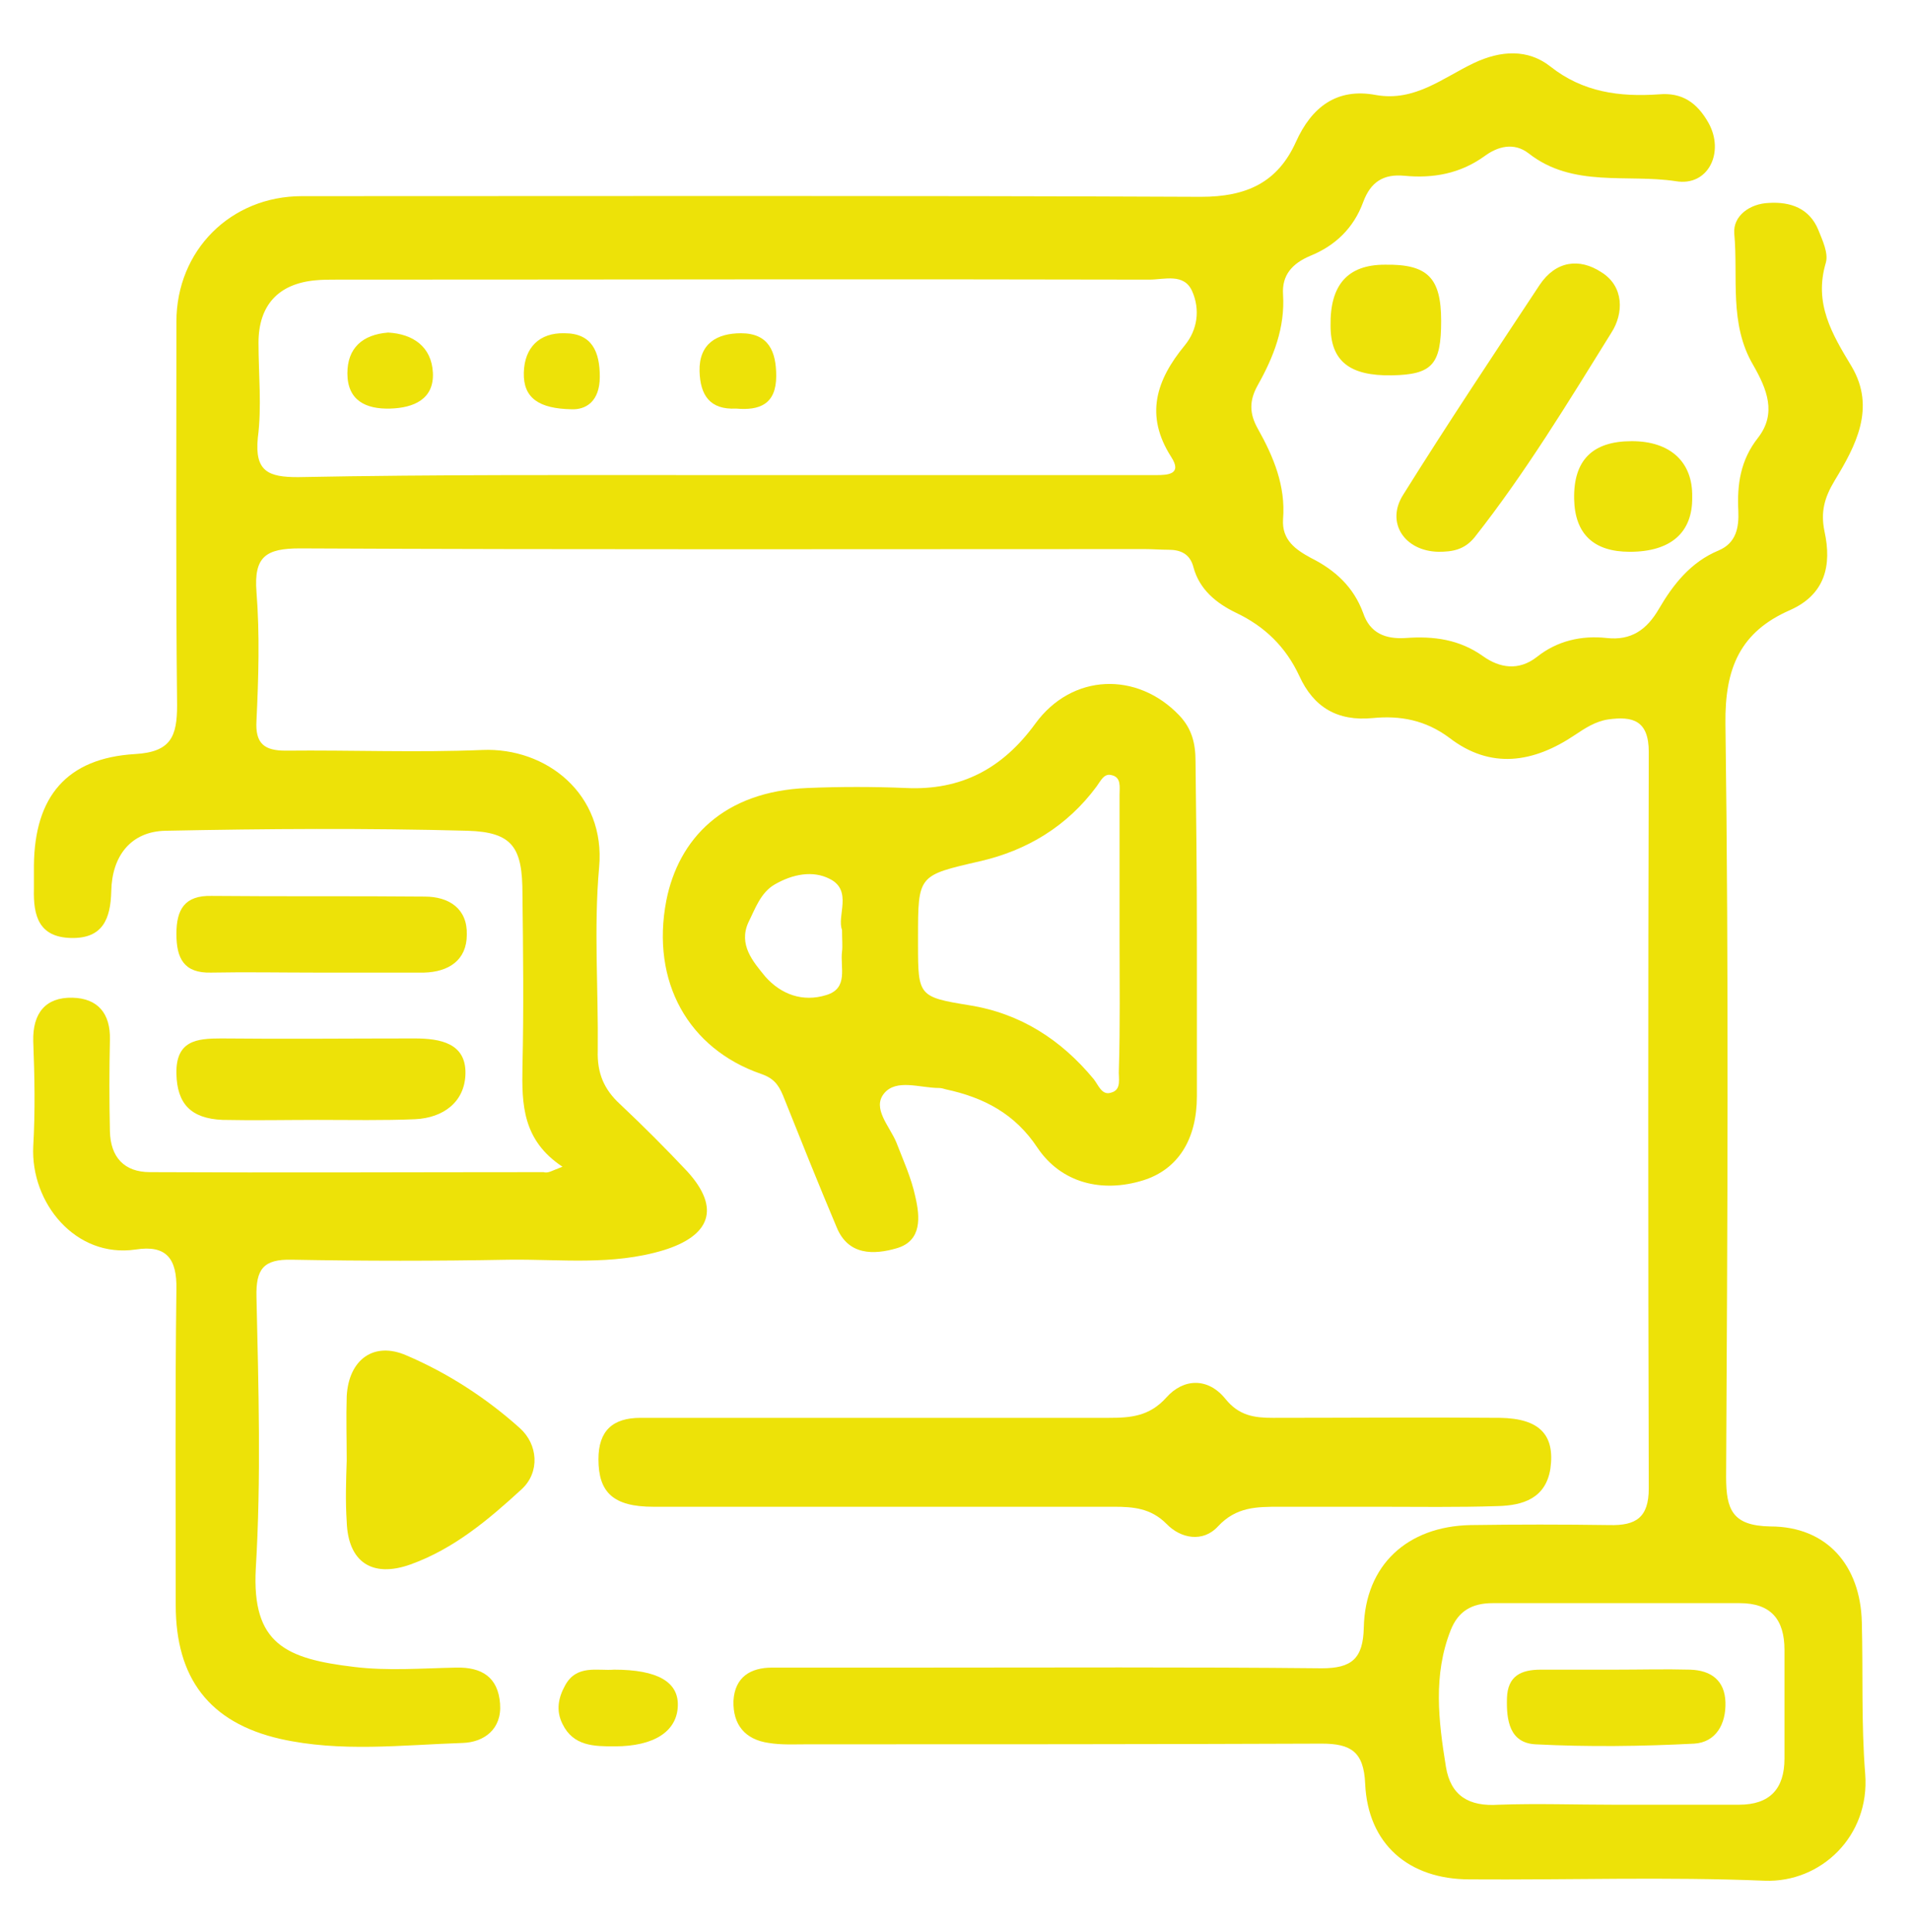
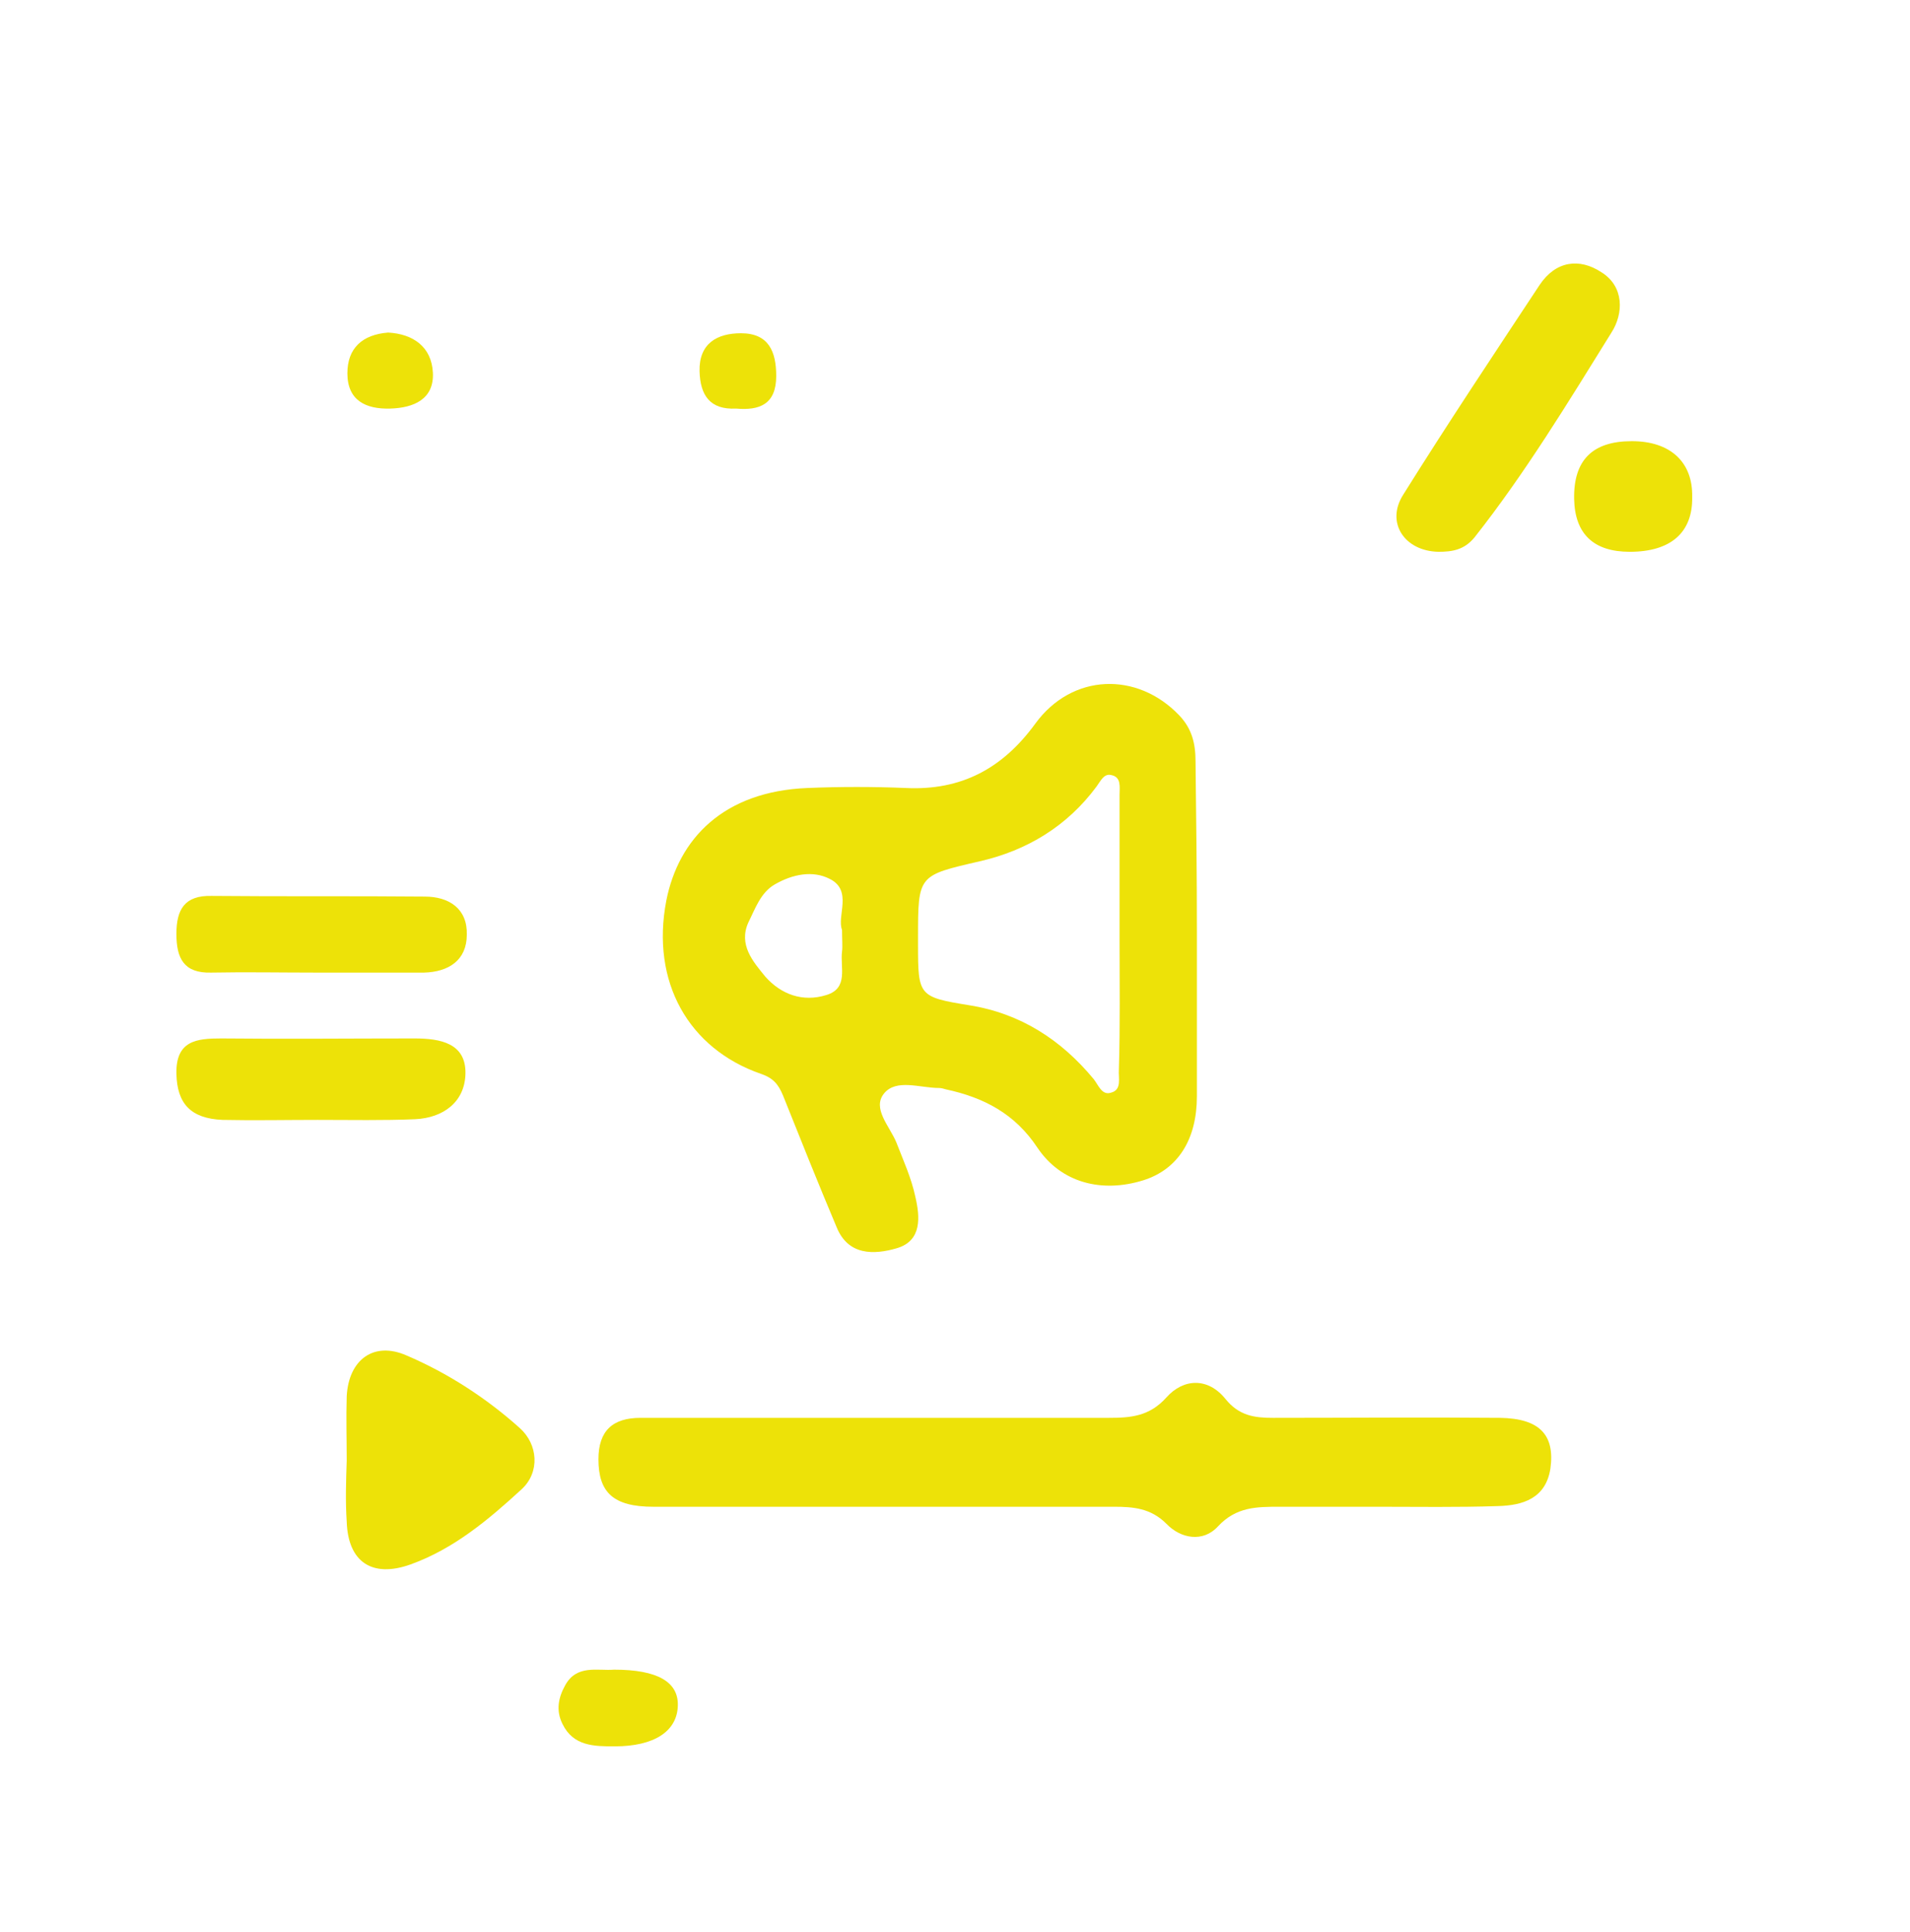
<svg xmlns="http://www.w3.org/2000/svg" version="1.1" id="Capa_1" x="0px" y="0px" viewBox="0 0 281.5 284.6" style="enable-background:new 0 0 281.5 284.6;" xml:space="preserve">
  <style type="text/css">
	.st0{fill:#EDE208;}
</style>
  <g>
-     <path class="st0" d="M82.9,171.9c-5.9-3.9-6-9.2-5.9-14.7c0.2-8.5,0.1-17,0-25.5c0-6.8-1.4-9.1-8.1-9.3c-14.8-0.4-29.7-0.3-44.5,0   c-5.1,0.1-7.9,3.7-8,8.9c-0.1,4-1.2,7-5.9,6.9c-4.8-0.1-5.6-3.3-5.5-7.2c0-1.2,0-2.3,0-3.5c0.1-10.1,4.8-15.8,14.9-16.4   c5.3-0.3,6.2-2.6,6.2-7.2c-0.2-18.8-0.1-37.7-0.1-56.5c0-10.5,8-18.5,18.5-18.5c44.2,0,88.3-0.1,132.5,0.1c6.7,0,11.3-2.1,14-8.1   c2.3-5.1,6-8,11.8-6.9c5.7,1,9.8-2.5,14.4-4.7c4-1.9,8-2.1,11.3,0.5c4.8,3.8,10.2,4.5,16,4.1c3.4-0.3,5.6,1.2,7.3,4.2   c2.4,4.3,0,9.4-4.8,8.6c-7.2-1.1-15.2,1-21.7-4.1c-2.2-1.7-4.6-1-6.5,0.4c-3.6,2.6-7.6,3.3-11.8,2.9c-3.1-0.3-5,0.9-6.1,3.9   c-1.4,3.8-4.1,6.4-7.8,7.9c-2.6,1.1-4.2,2.8-4,5.7c0.3,4.9-1.4,9.2-3.7,13.3c-1.3,2.3-1.3,4.2,0,6.5c2.3,4.1,4.1,8.4,3.7,13.3   c-0.2,3.1,1.9,4.5,4.1,5.7c3.6,1.8,6.3,4.3,7.7,8.1c1,3,3.3,3.9,6.3,3.7c4.1-0.3,7.9,0.2,11.4,2.7c2.4,1.7,5.2,2.2,7.9,0.1   c3-2.4,6.6-3.2,10.3-2.8c3.6,0.4,5.9-1.2,7.7-4.3c2.1-3.6,4.7-6.9,8.8-8.6c2.6-1.1,3-3.4,2.9-5.8c-0.2-3.9,0.3-7.5,2.9-10.8   c2.8-3.6,1.3-7.2-0.7-10.7c-3.6-6.1-2.2-12.9-2.8-19.4c-0.2-2.6,2.3-4.4,5.1-4.5c3.2-0.2,6,0.8,7.3,4c0.6,1.5,1.5,3.4,1.1,4.8   c-1.8,6,0.9,10.5,3.8,15.3c3.6,6.1,0.6,11.7-2.5,16.8c-1.5,2.5-2.1,4.6-1.5,7.5c1.1,5,0.1,9.3-5.1,11.6c-7.3,3.2-9.6,8.5-9.5,16.7   c0.5,37,0.3,74,0.1,111c0,4.8,0.9,7.2,6.5,7.3c8.4,0,13.3,5.8,13.5,14.1c0.2,7.5-0.1,14.9,0.5,22.4c0.7,9.1-6.5,16-14.8,15.7   c-14.5-0.6-29-0.1-43.5-0.2c-9,0-15-5.2-15.4-14.1c-0.2-4.7-2.1-5.9-6.4-5.9c-25.3,0.1-50.7,0.1-76,0.1c-1.8,0-3.7,0.1-5.5-0.2   c-3.5-0.5-5.3-2.7-5.2-6.2c0.2-3.5,2.5-4.9,5.7-4.9c7.2,0,14.3,0,21.5,0c19.8,0,39.7-0.1,59.5,0.1c4.4,0,6.1-1.4,6.2-6   c0.2-9.2,6.4-14.9,15.7-15.1c6.8-0.1,13.7-0.1,20.5,0c3.9,0.1,5.8-1.1,5.8-5.4c-0.1-36.2-0.1-72.3,0-108.5c0-4.7-2.4-5.3-6-4.8   c-1.9,0.3-3.4,1.3-4.9,2.3c-6.1,4.1-12.4,5.1-18.5,0.4c-3.5-2.6-7.2-3.3-11.3-2.9c-5.2,0.5-8.7-1.6-10.8-6.2   c-2-4.3-5.1-7.3-9.3-9.3c-2.9-1.4-5.4-3.4-6.3-6.7c-0.5-2-1.9-2.6-3.7-2.6c-1.2,0-2.3-0.1-3.5-0.1c-41.5,0-83,0.1-124.5-0.1   c-5,0-6.8,1.2-6.4,6.4c0.5,6.3,0.3,12.7,0,19c-0.2,3.4,1.2,4.4,4.3,4.4c9.7-0.1,19.3,0.3,29-0.1c9.4-0.4,18.2,6.5,17.2,17.3   c-0.8,8.9-0.1,18-0.2,27c-0.1,3.3,0.9,5.7,3.3,7.9c3.4,3.2,6.7,6.5,9.9,9.9c5,5.5,3.3,9.5-3.5,11.6c-7.6,2.3-15.2,1.3-22.8,1.4   c-10.7,0.2-21.3,0.2-32,0c-4.2-0.1-5.3,1.4-5.2,5.5c0.3,13.3,0.7,26.7-0.1,40c-0.6,11.1,4.4,13.3,14.5,14.5c4.9,0.6,10,0.2,15,0.1   c3.8-0.1,6.2,1.4,6.5,5.3c0.3,3.8-2.4,5.7-5.5,5.8c-9,0.3-18,1.4-26.9-0.6c-10.5-2.4-15.4-9-15.4-19.7c0-15.5-0.1-31,0.1-46.5   c0.1-4.6-1.5-6.6-6-5.9c-8.9,1.3-15.5-6.9-15.1-15.2c0.3-5.2,0.2-10.3,0-15.5c-0.1-4.1,1.8-6.5,5.8-6.4c3.7,0.1,5.6,2.3,5.5,6.2   c-0.1,4.5-0.1,9,0,13.5c0.1,3.8,2.1,6,5.9,6c19.3,0.1,38.7,0,58,0C80.8,172.9,81.3,172.5,82.9,171.9z M105.9,70c15.7,0,31.3,0,47,0   c5.8,0,11.7,0,17.5,0c1.7,0,3.9-0.1,2.2-2.7c-3.9-6.1-2.2-11.3,2-16.4c1.9-2.3,2.3-5.3,1.1-8c-1.2-2.7-4.1-1.7-6.3-1.7   c-40-0.1-79.9,0-119.9,0c-1,0-2,0-3,0.1c-5.5,0.5-8.4,3.7-8.4,9.2c0,4.7,0.5,9.4-0.1,14c-0.5,5,1.6,5.8,5.9,5.8   C64.6,69.9,85.2,70,105.9,70z M237.9,265.9C237.9,265.9,237.9,265.9,237.9,265.9c6.1,0,12.3,0,18.4,0c4.5,0,6.7-2.3,6.7-6.8   c0-5.3,0-10.6,0-16c0-4.5-2-6.9-6.6-6.9c-12.1,0-24.3,0-36.4,0c-3.1,0-5.1,1.2-6.2,4c-2.6,6.6-1.8,13.3-0.7,20.1   c0.7,4.3,3.4,5.9,7.8,5.6C226.6,265.7,232.2,265.9,237.9,265.9z" />
    <path class="st0" d="M176.4,137.5c0,8,0,16,0,24c0,6.4-2.8,10.8-7.9,12.4c-6.1,1.9-12.1,0.4-15.6-4.8c-3.3-5-7.9-7.4-13.5-8.6   c-0.3-0.1-0.7-0.2-1-0.2c-2.8,0-6.3-1.4-8.1,0.8c-1.8,2.2,0.8,4.8,1.8,7.2c1,2.6,2.2,5.2,2.8,8c0.7,3,1,6.5-2.7,7.6   c-3.4,1-7.2,1.1-8.9-3.1c-2.7-6.4-5.3-12.9-7.9-19.4c-0.7-1.7-1.5-2.6-3.3-3.2c-10.6-3.7-16.2-13.5-13.9-25.5   c1.8-9.1,8.4-16.1,20.8-16.6c4.8-0.2,9.7-0.2,14.5,0c8.2,0.4,14.3-2.9,19.1-9.5c5.4-7.4,15-7.7,21.2-1.2c1.9,2,2.4,4.2,2.4,6.8   C176.3,120.5,176.4,129,176.4,137.5z M165,138.1c0-7,0-14,0-21c0-1.1,0.3-2.6-1.2-2.9c-1.1-0.3-1.6,0.9-2.2,1.7   c-4.3,5.8-10.2,9.4-17.2,11c-9.1,2.1-9.1,2-9.1,11.3c0,0.3,0,0.7,0,1c0,7.5,0.1,7.7,7.5,8.9c7.6,1.2,13.6,5.1,18.4,10.9   c0.7,0.9,1.2,2.4,2.5,2c1.7-0.4,1.1-2.2,1.2-3.4C165.1,151.1,165,144.6,165,138.1z M124.1,137c-0.8-2,1.6-5.8-1.8-7.5   c-2.5-1.3-5.5-0.7-8.1,0.8c-2.1,1.2-2.9,3.6-3.9,5.6c-1.5,3.3,0.7,5.8,2.5,8c2.3,2.6,5.5,3.8,9,2.7c3.3-1,2-4.1,2.3-6.4   C124.2,139.4,124.1,138.5,124.1,137z" />
    <path class="st0" d="M203.1,222c-4.8,0-9.7,0-14.5,0c-3.4,0-6.4,0-9.1,2.9c-2.2,2.4-5.5,1.8-7.6-0.4c-2.3-2.3-4.9-2.5-7.7-2.5   c-22.6,0-45.3,0-67.9,0c-5.9,0-8.1-2.1-8.1-7c0-4.2,2.1-6.1,6.2-6.1c8.3,0,16.6,0,25,0c14.7,0,29.3,0,44,0c3.2,0,6-0.2,8.5-3   c2.5-2.8,6.1-3,8.7,0.2c2,2.5,4.3,2.8,7,2.8c11.2,0,22.3-0.1,33.5,0c5.8,0.1,8.1,2.5,7.4,7.5c-0.7,4.4-4.1,5.4-7.7,5.5   C214.8,222.1,208.9,222,203.1,222C203.1,222,203.1,222,203.1,222z" />
    <path class="st0" d="M51.1,215.2c0-3.2-0.1-6.3,0-9.5c0.3-5.4,4-8.1,8.8-6c6.1,2.6,11.8,6.3,16.7,10.7c2.7,2.4,3,6.5,0.3,9   c-4.9,4.5-10,8.8-16.4,11.1c-5.6,2-9.2-0.3-9.4-6.3C50.9,221.2,51,218.2,51.1,215.2z" />
    <path class="st0" d="M212,81.3c-5-0.1-7.8-4.3-5.2-8.4c6.5-10.4,13.3-20.6,20.1-30.9c2.4-3.6,5.9-4,9.1-1.9   c3.4,2.1,3.3,6.1,1.5,8.9c-6.4,10.3-12.7,20.7-20.2,30.2C215.8,81,214.1,81.3,212,81.3z" />
    <path class="st0" d="M46.8,165c-4.7,0-9.3,0.1-14,0c-4.7-0.2-6.7-2.4-6.8-6.8c-0.1-4.9,3-5.2,6.6-5.2c9.5,0.1,19,0,28.5,0   c3.8,0,7.6,0.7,7.5,5.2c-0.1,4.2-3.3,6.5-7.4,6.7C56.5,165.1,51.7,165,46.8,165C46.8,165,46.8,165,46.8,165z" />
    <path class="st0" d="M46.6,143.3c-5.2,0-10.3-0.1-15.5,0c-4,0.1-5.1-2.1-5.1-5.7c0-3.6,1.2-5.7,5.2-5.6c10.5,0.1,20.9,0,31.4,0.1   c3.6,0,6.3,1.8,6.2,5.6c0,3.8-2.7,5.5-6.3,5.6C57.3,143.3,52,143.3,46.6,143.3z" />
    <path class="st0" d="M240.2,81.3c-5.3,0-8.1-2.6-8.2-7.8c-0.1-5.7,2.7-8.5,8.5-8.5c5.7,0,9,3.1,8.9,8.2   C249.5,78.5,246.2,81.3,240.2,81.3z" />
-     <path class="st0" d="M205.1,55.3c-6.2,0.1-9-2.1-9-7.3c-0.1-6,2.5-9,8-9c6.3-0.1,8.3,1.9,8.3,8.3C212.4,53.7,211.1,55.2,205.1,55.3   z" />
    <path class="st0" d="M90.5,246c6.4,0,9.5,1.8,9.4,5.3c-0.1,3.8-3.5,6-9.3,6c-3,0-6.1,0-7.7-3.3c-1-2-0.6-3.9,0.4-5.7   C85,245.2,88.1,246.2,90.5,246z" />
    <path class="st0" d="M57.2,49c3.7,0.2,6.4,2.1,6.6,5.9c0.2,3.9-2.8,5.2-6.3,5.3c-3.6,0.1-6.3-1.2-6.3-5.2   C51.2,51.3,53.4,49.3,57.2,49z" />
    <path class="st0" d="M108.5,60.2c-3.9,0.2-5.3-2-5.4-5.5c-0.1-4.1,2.6-5.6,6.1-5.6c4.1,0,5.2,2.7,5.2,6.3   C114.4,59.6,111.9,60.5,108.5,60.2z" />
-     <path class="st0" d="M84.2,60.3c-4.7-0.1-7.1-1.6-7-5.4c0.1-3.7,2.3-5.9,6-5.8c4.1,0,5.2,2.8,5.2,6.4   C88.4,59.2,86.3,60.4,84.2,60.3z" />
-     <path class="st0" d="M238.1,246c3.7,0,7.3-0.1,11,0c3.1,0.1,5.1,1.6,5.2,4.8c0.1,3.2-1.4,5.9-4.6,6.1c-7.8,0.4-15.6,0.5-23.4,0.1   c-3.8-0.2-4.3-3.5-4.2-6.8c0.1-3.3,2.1-4.2,5-4.2C230.7,246,234.4,246,238.1,246C238.1,246,238.1,246,238.1,246z" />
  </g>
</svg>